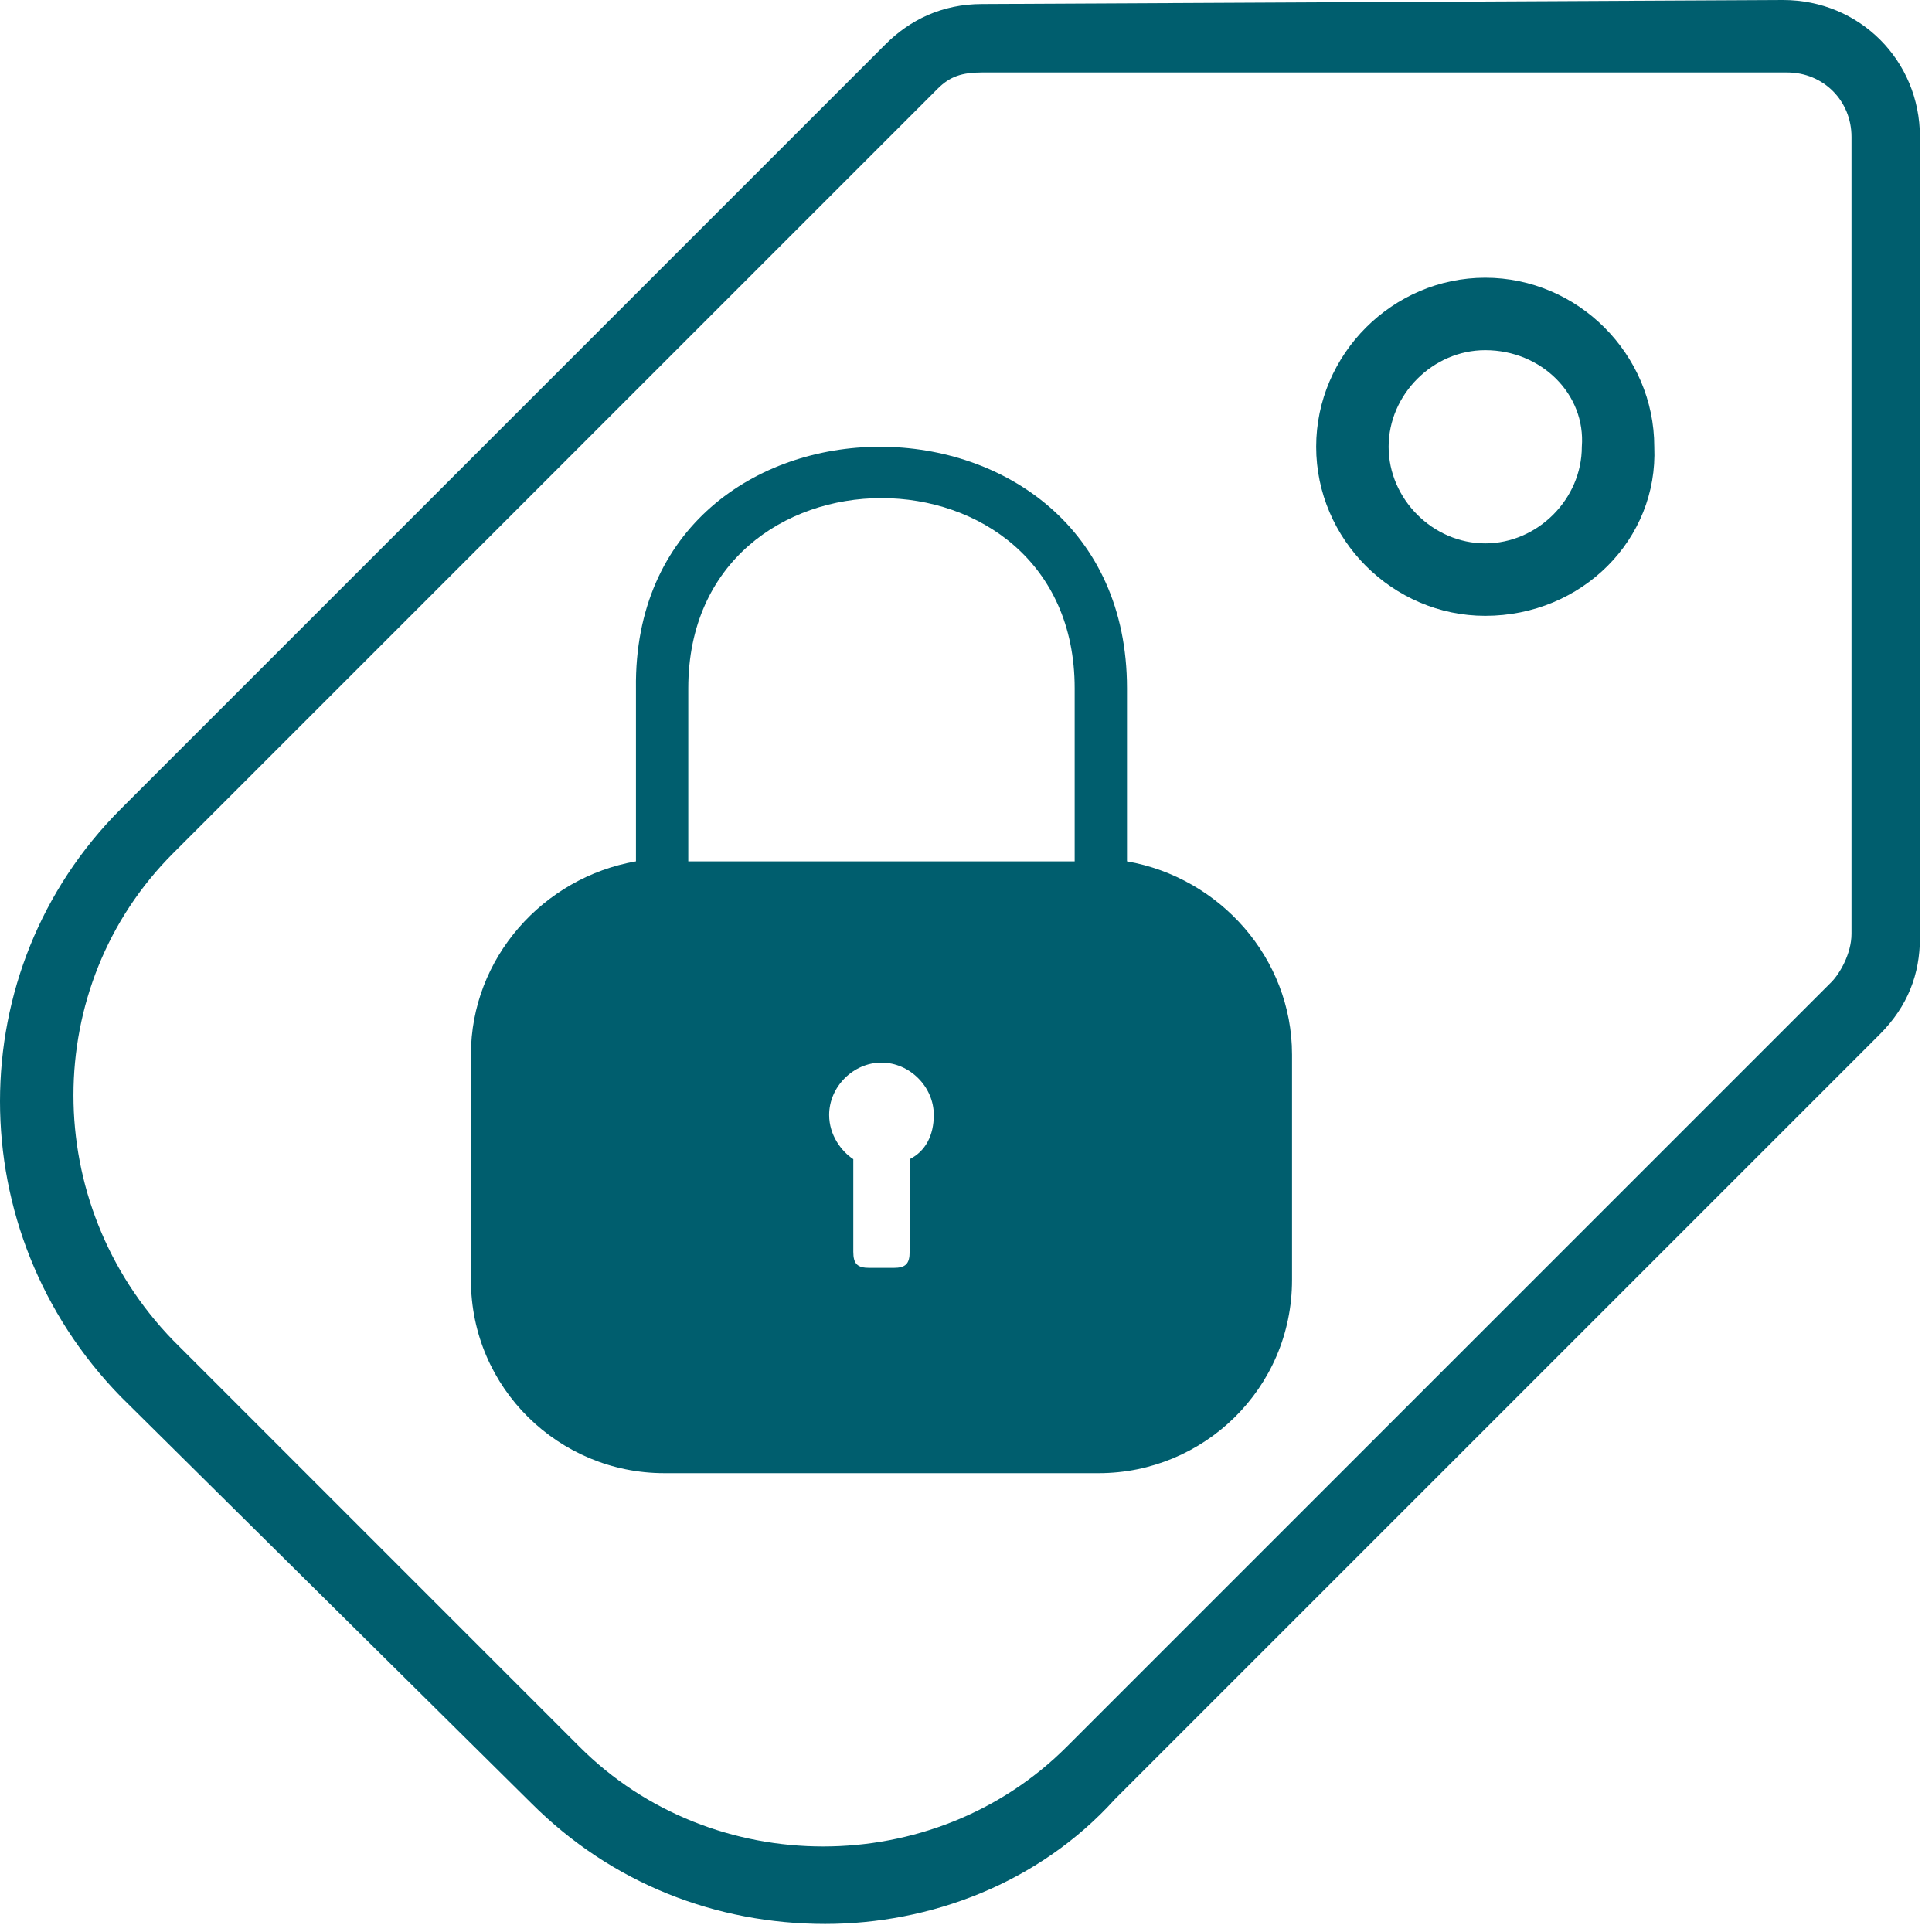
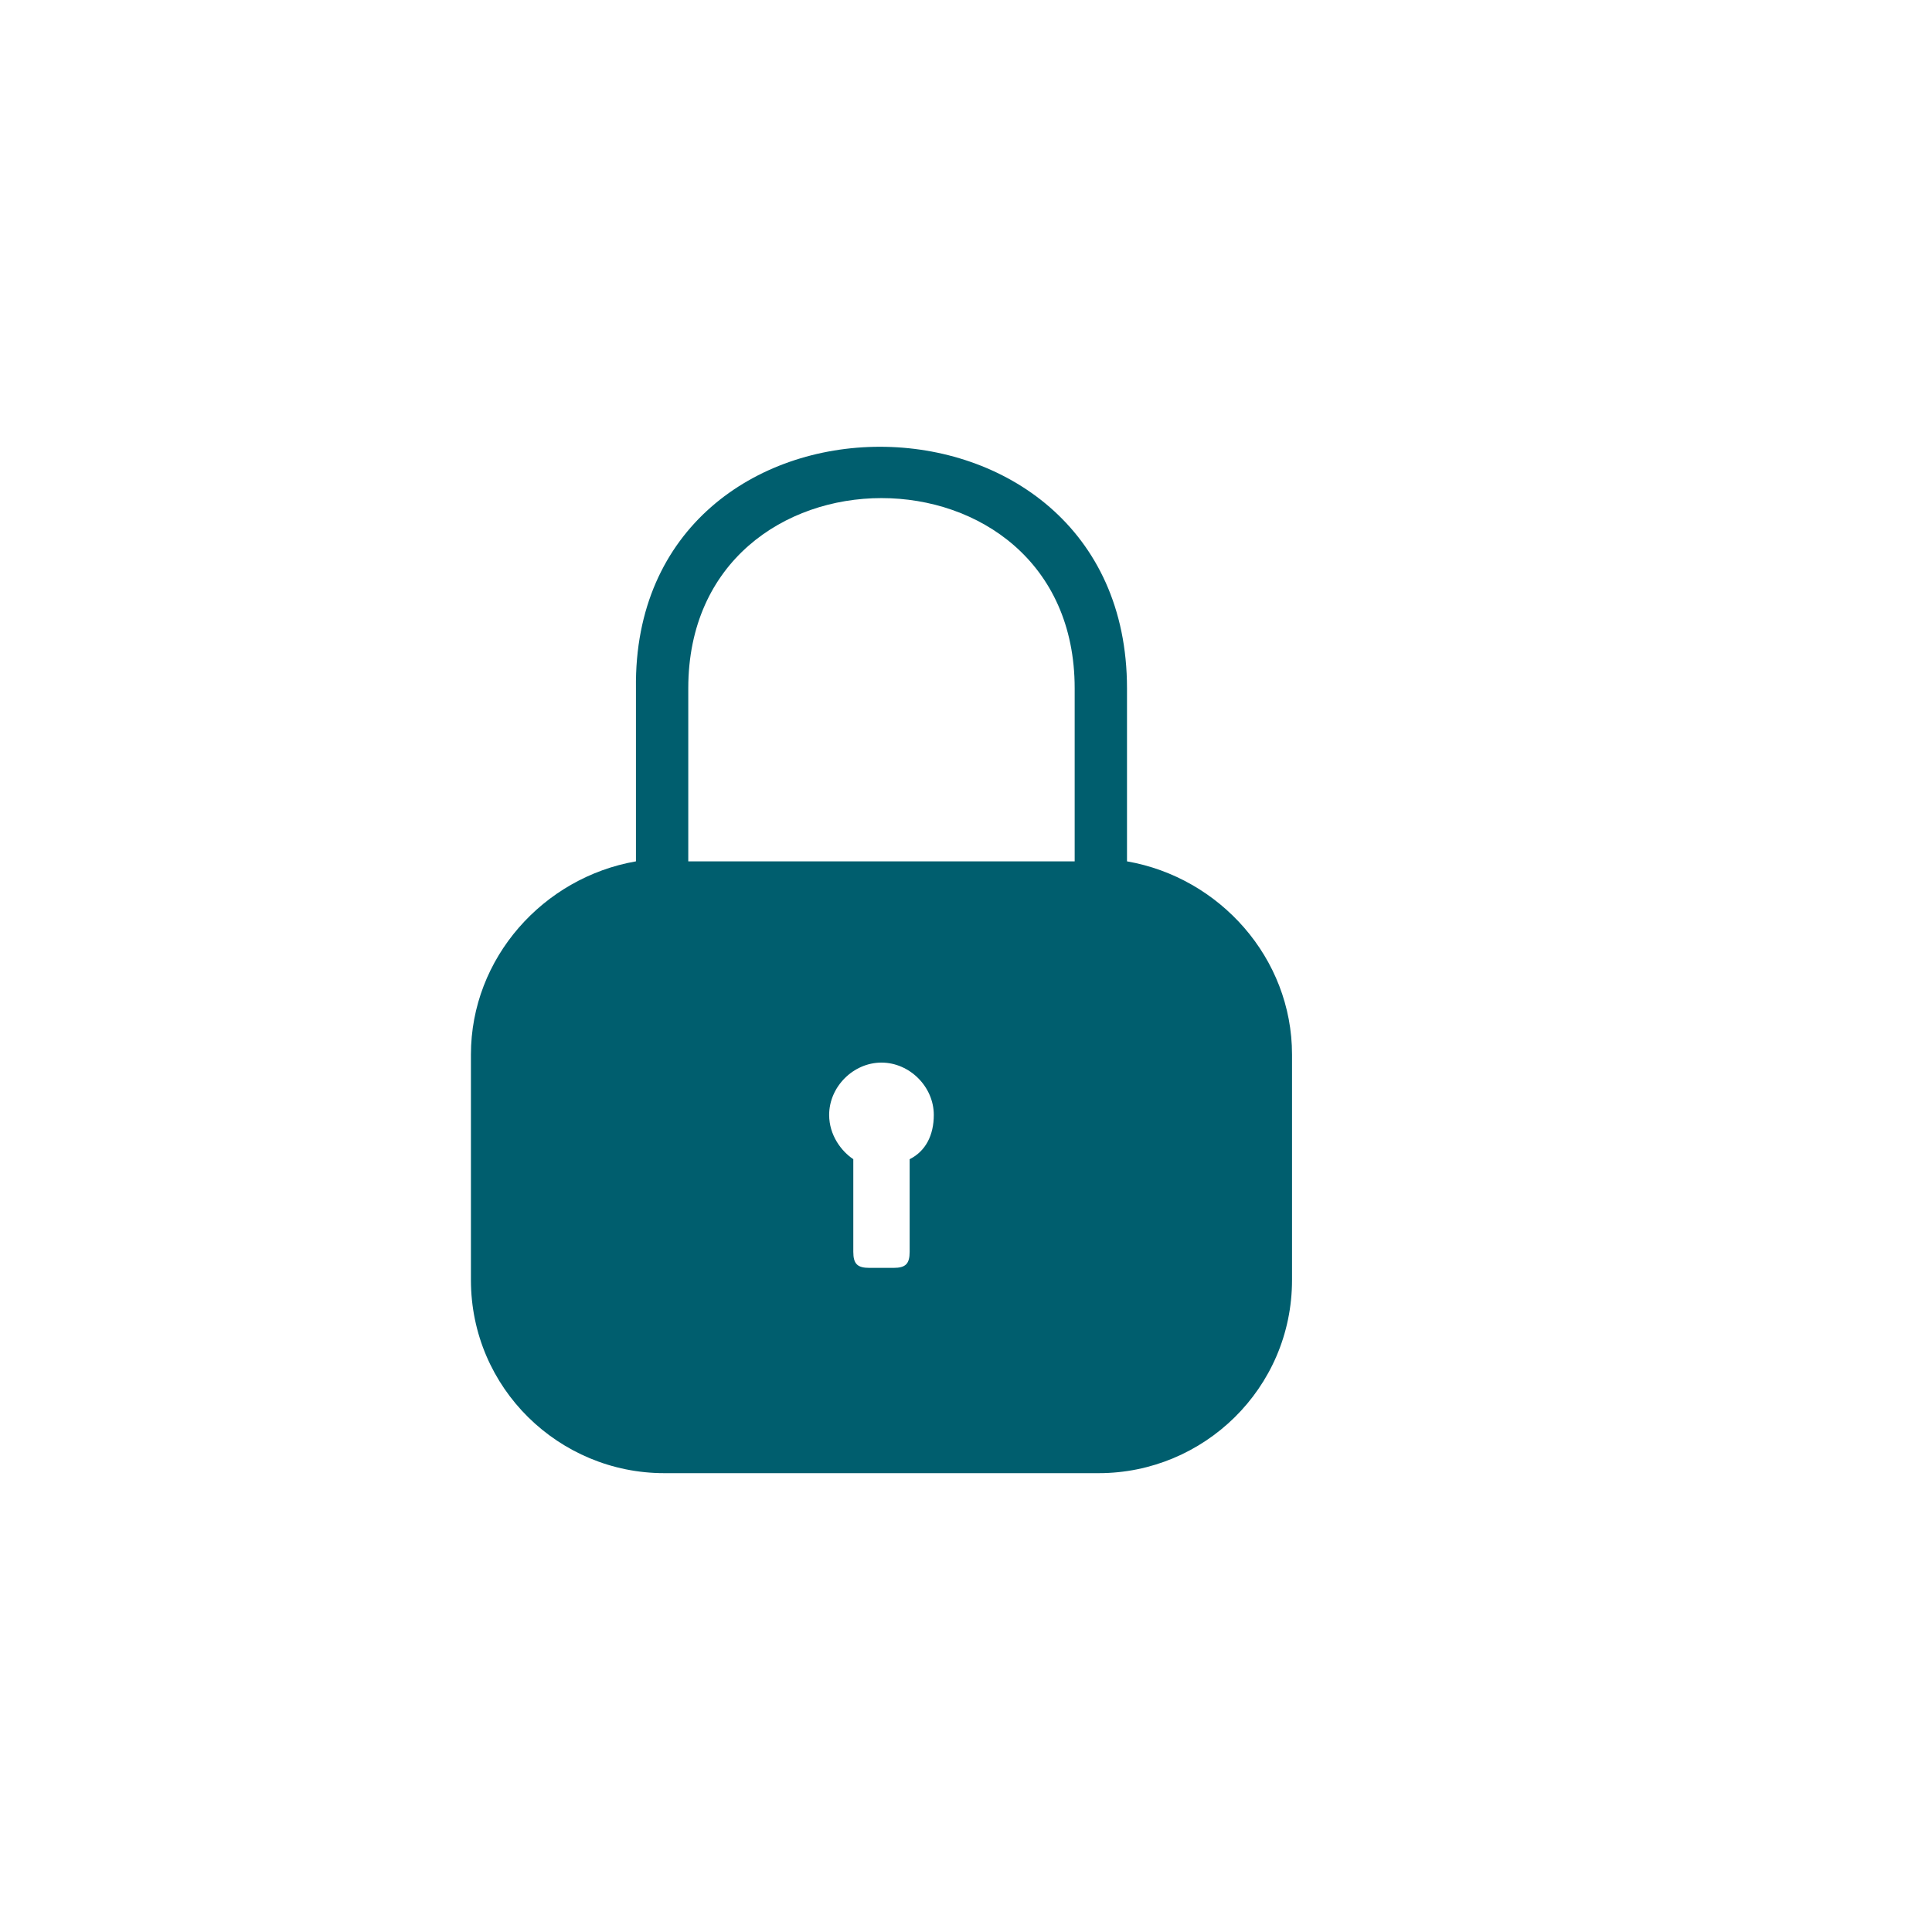
<svg xmlns="http://www.w3.org/2000/svg" width="48px" height="48px" viewBox="0 0 48 48" version="1.1">
  <title>Icon-MyWEBSITE-Kostentransparenz-01</title>
  <g id="Page-1" stroke="none" stroke-width="1" fill="none" fill-rule="evenodd">
    <g id="Petrol-100-icons" transform="translate(-276, -453)" fill="#005E6E" fill-rule="nonzero">
      <g id="Icon-MyWEBSITE-Kostentransparenz-01" transform="translate(276, 453)">
-         <path d="M20.5,47.8 C17.8,47.8 15.2,46.8 13.2,44.8 L3,34.7 C-1,30.6 -1,24.1 3,20.1 L22,1.1 C22.6,0.5 23.4,0.1 24.4,0.1 L44.3,0 C44.3,0 44.3,0 44.3,0 C46.2,0 47.7,1.5 47.7,3.4 L47.7,23.3 C47.7,24.2 47.4,25 46.7,25.7 L27.7,44.7 C25.8,46.8 23.1,47.8 20.5,47.8 Z M44.4,1.8 L24.4,1.8 C23.9,1.8 23.6,1.9 23.3,2.2 L4.3,21.2 C1,24.5 1,29.9 4.3,33.3 L14.4,43.4 C17.7,46.7 23.2,46.7 26.5,43.4 L45.5,24.4 C45.7,24.2 46,23.7 46,23.2 L46,3.4 C46,2.5 45.3,1.8 44.4,1.8 L44.4,1.8 Z" id="Shape" />
-         <path d="M36.9,15.3 C34.6,15.3 32.7,13.4 32.7,11.1 C32.7,8.8 34.6,6.9 36.9,6.9 C39.2,6.9 41.1,8.8 41.1,11.1 C41.2,13.4 39.3,15.3 36.9,15.3 Z M36.9,8.7 C35.6,8.7 34.5,9.8 34.5,11.1 C34.5,12.4 35.6,13.5 36.9,13.5 C38.2,13.5 39.3,12.4 39.3,11.1 C39.4,9.8 38.3,8.7 36.9,8.7 Z" id="Shape" />
        <path d="M28,17.1 L28,21.4 C30.3,21.8 32.1,23.8 32.1,26.2 L32.1,31.8 C32.1,34.5 29.9,36.6 27.3,36.6 L16.5,36.6 C13.9,36.6 11.7,34.5 11.7,31.8 L11.7,26.2 C11.7,23.8 13.5,21.8 15.8,21.4 L15.8,17.1 C15.7,9.1 28,9.1 28,17.1 Z M17.1,17.1 L17.1,21.4 L26.7,21.4 L26.7,17.1 C26.7,10.8 17.1,10.8 17.1,17.1 Z M21.9,26.4 C21.2,26.4 20.6,27 20.6,27.7 C20.6,28.2 20.9,28.6 21.2,28.8 L21.2,31.1 C21.2,31.4 21.3,31.5 21.6,31.5 L22.2,31.5 C22.5,31.5 22.6,31.4 22.6,31.1 L22.6,28.8 C23,28.6 23.2,28.2 23.2,27.7 C23.2,27 22.6,26.4 21.9,26.4 Z" id="Shape" />
      </g>
    </g>
  </g>
</svg>